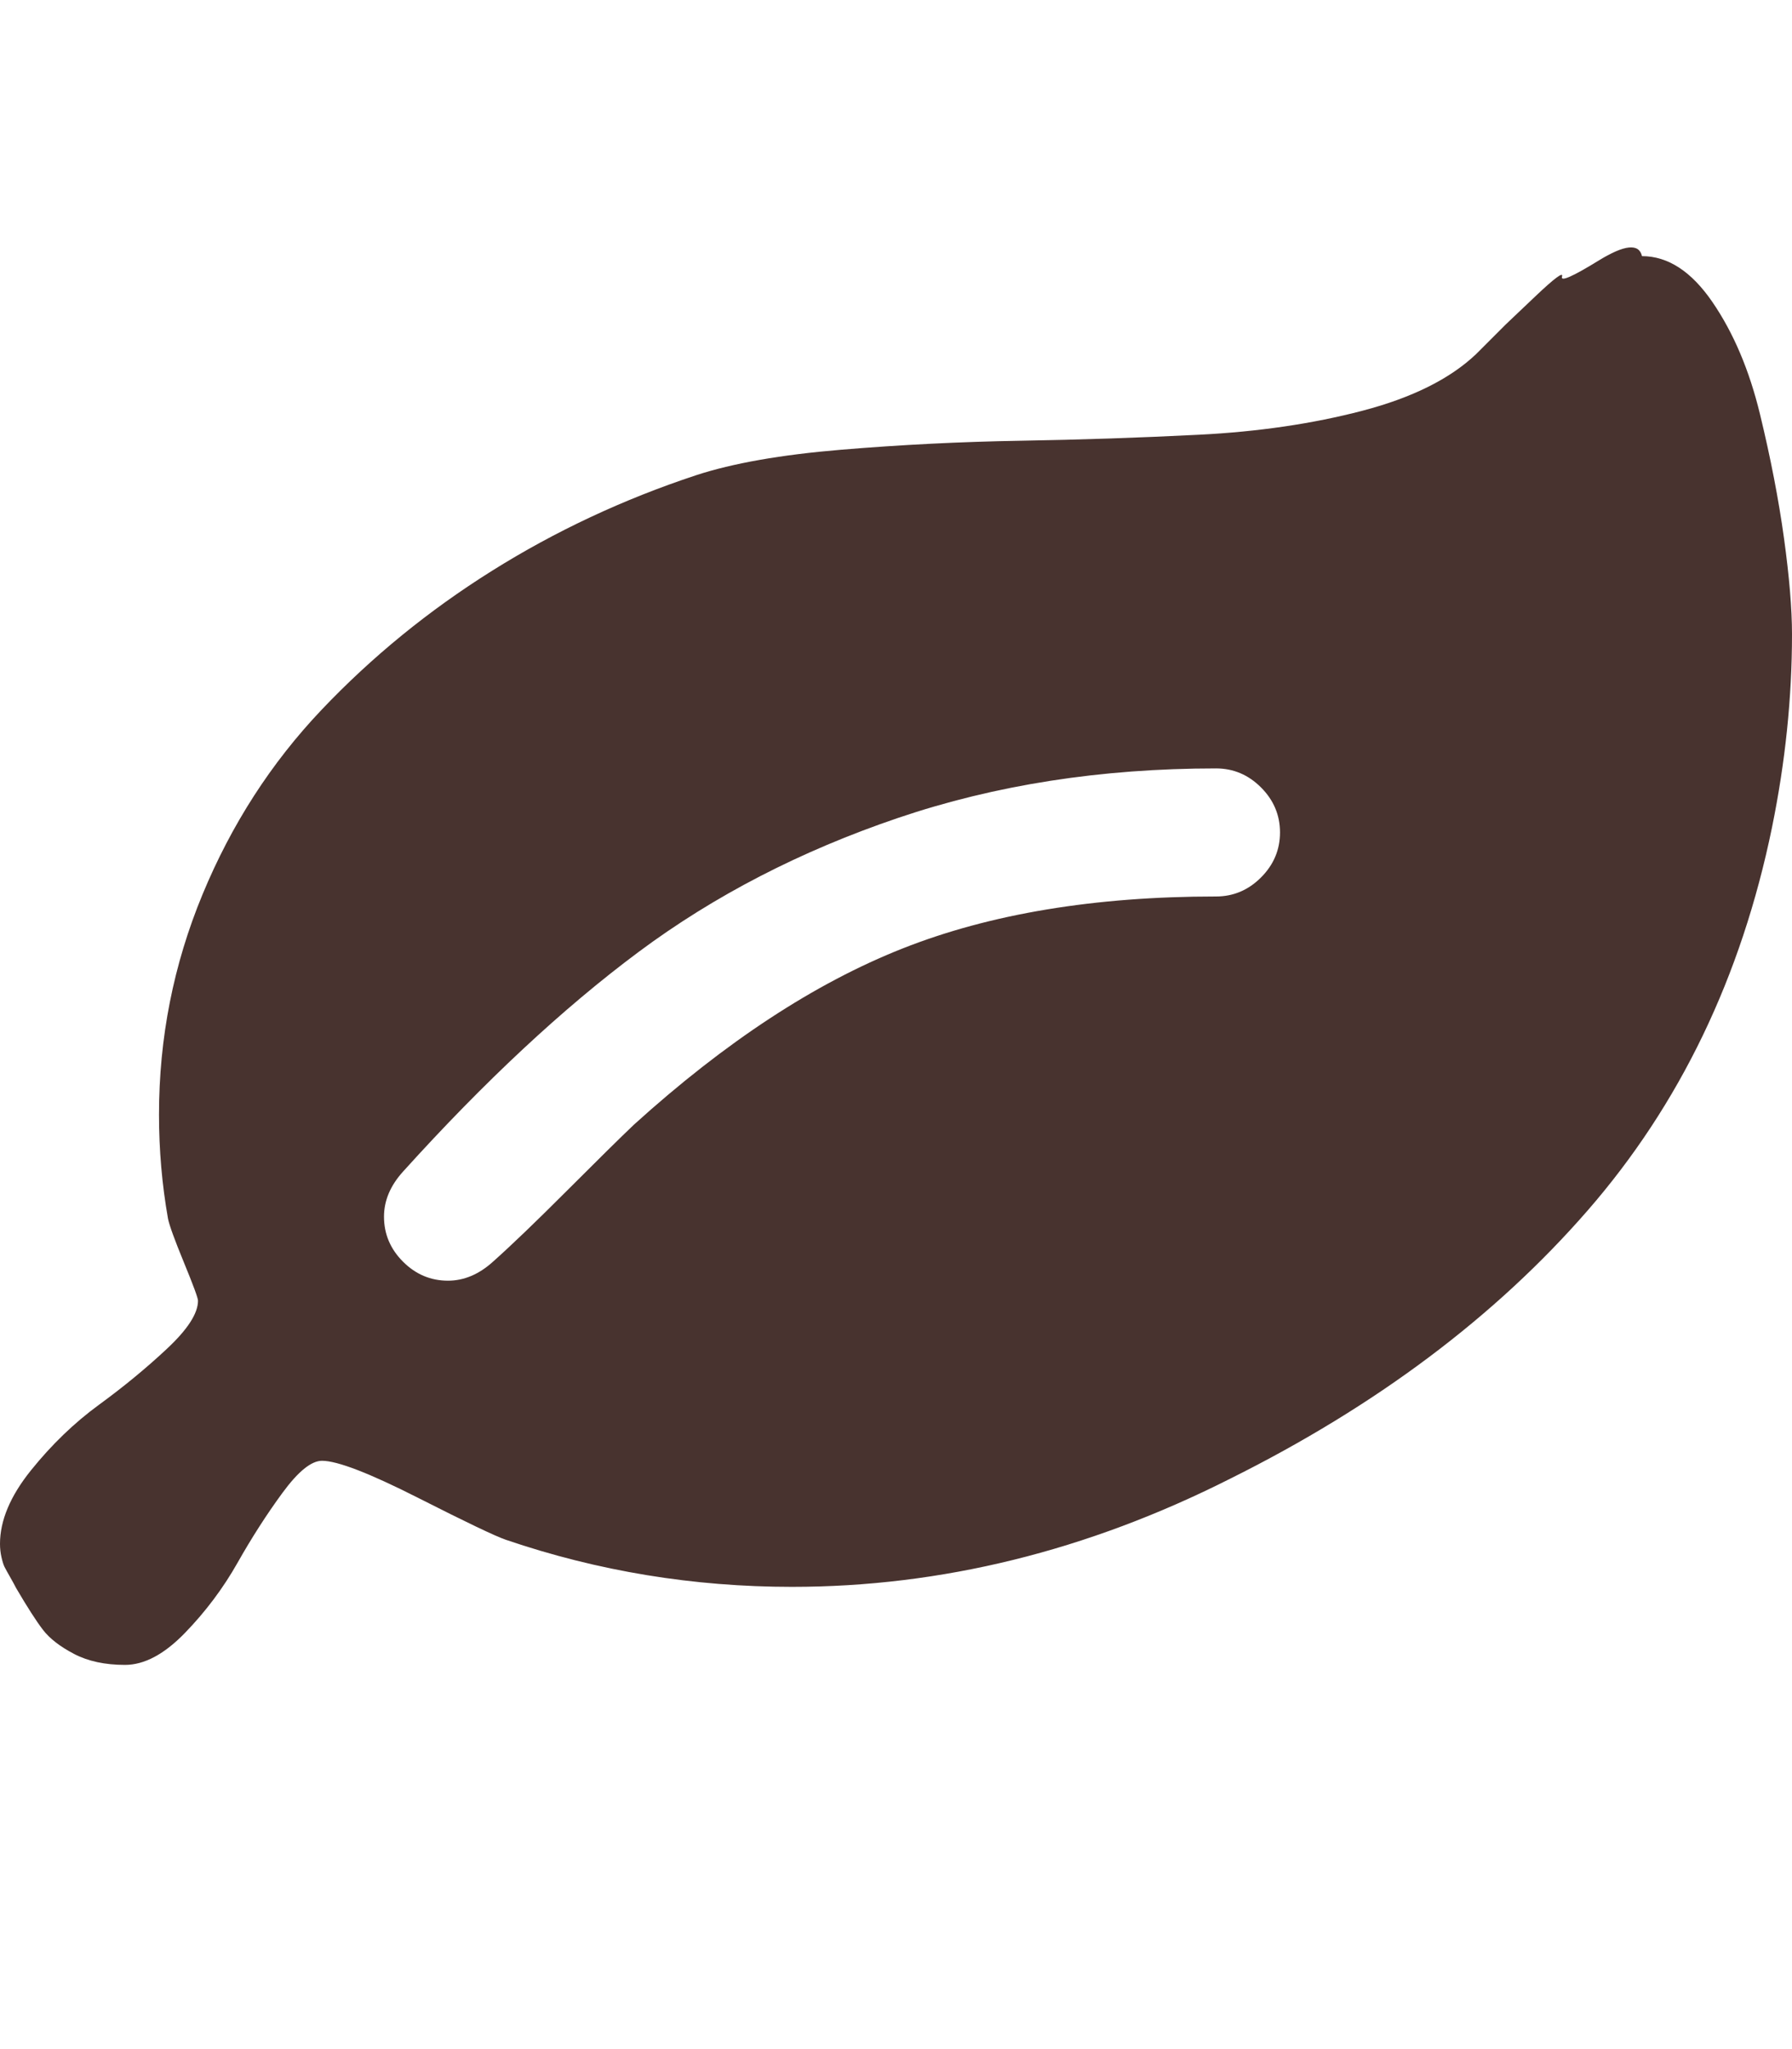
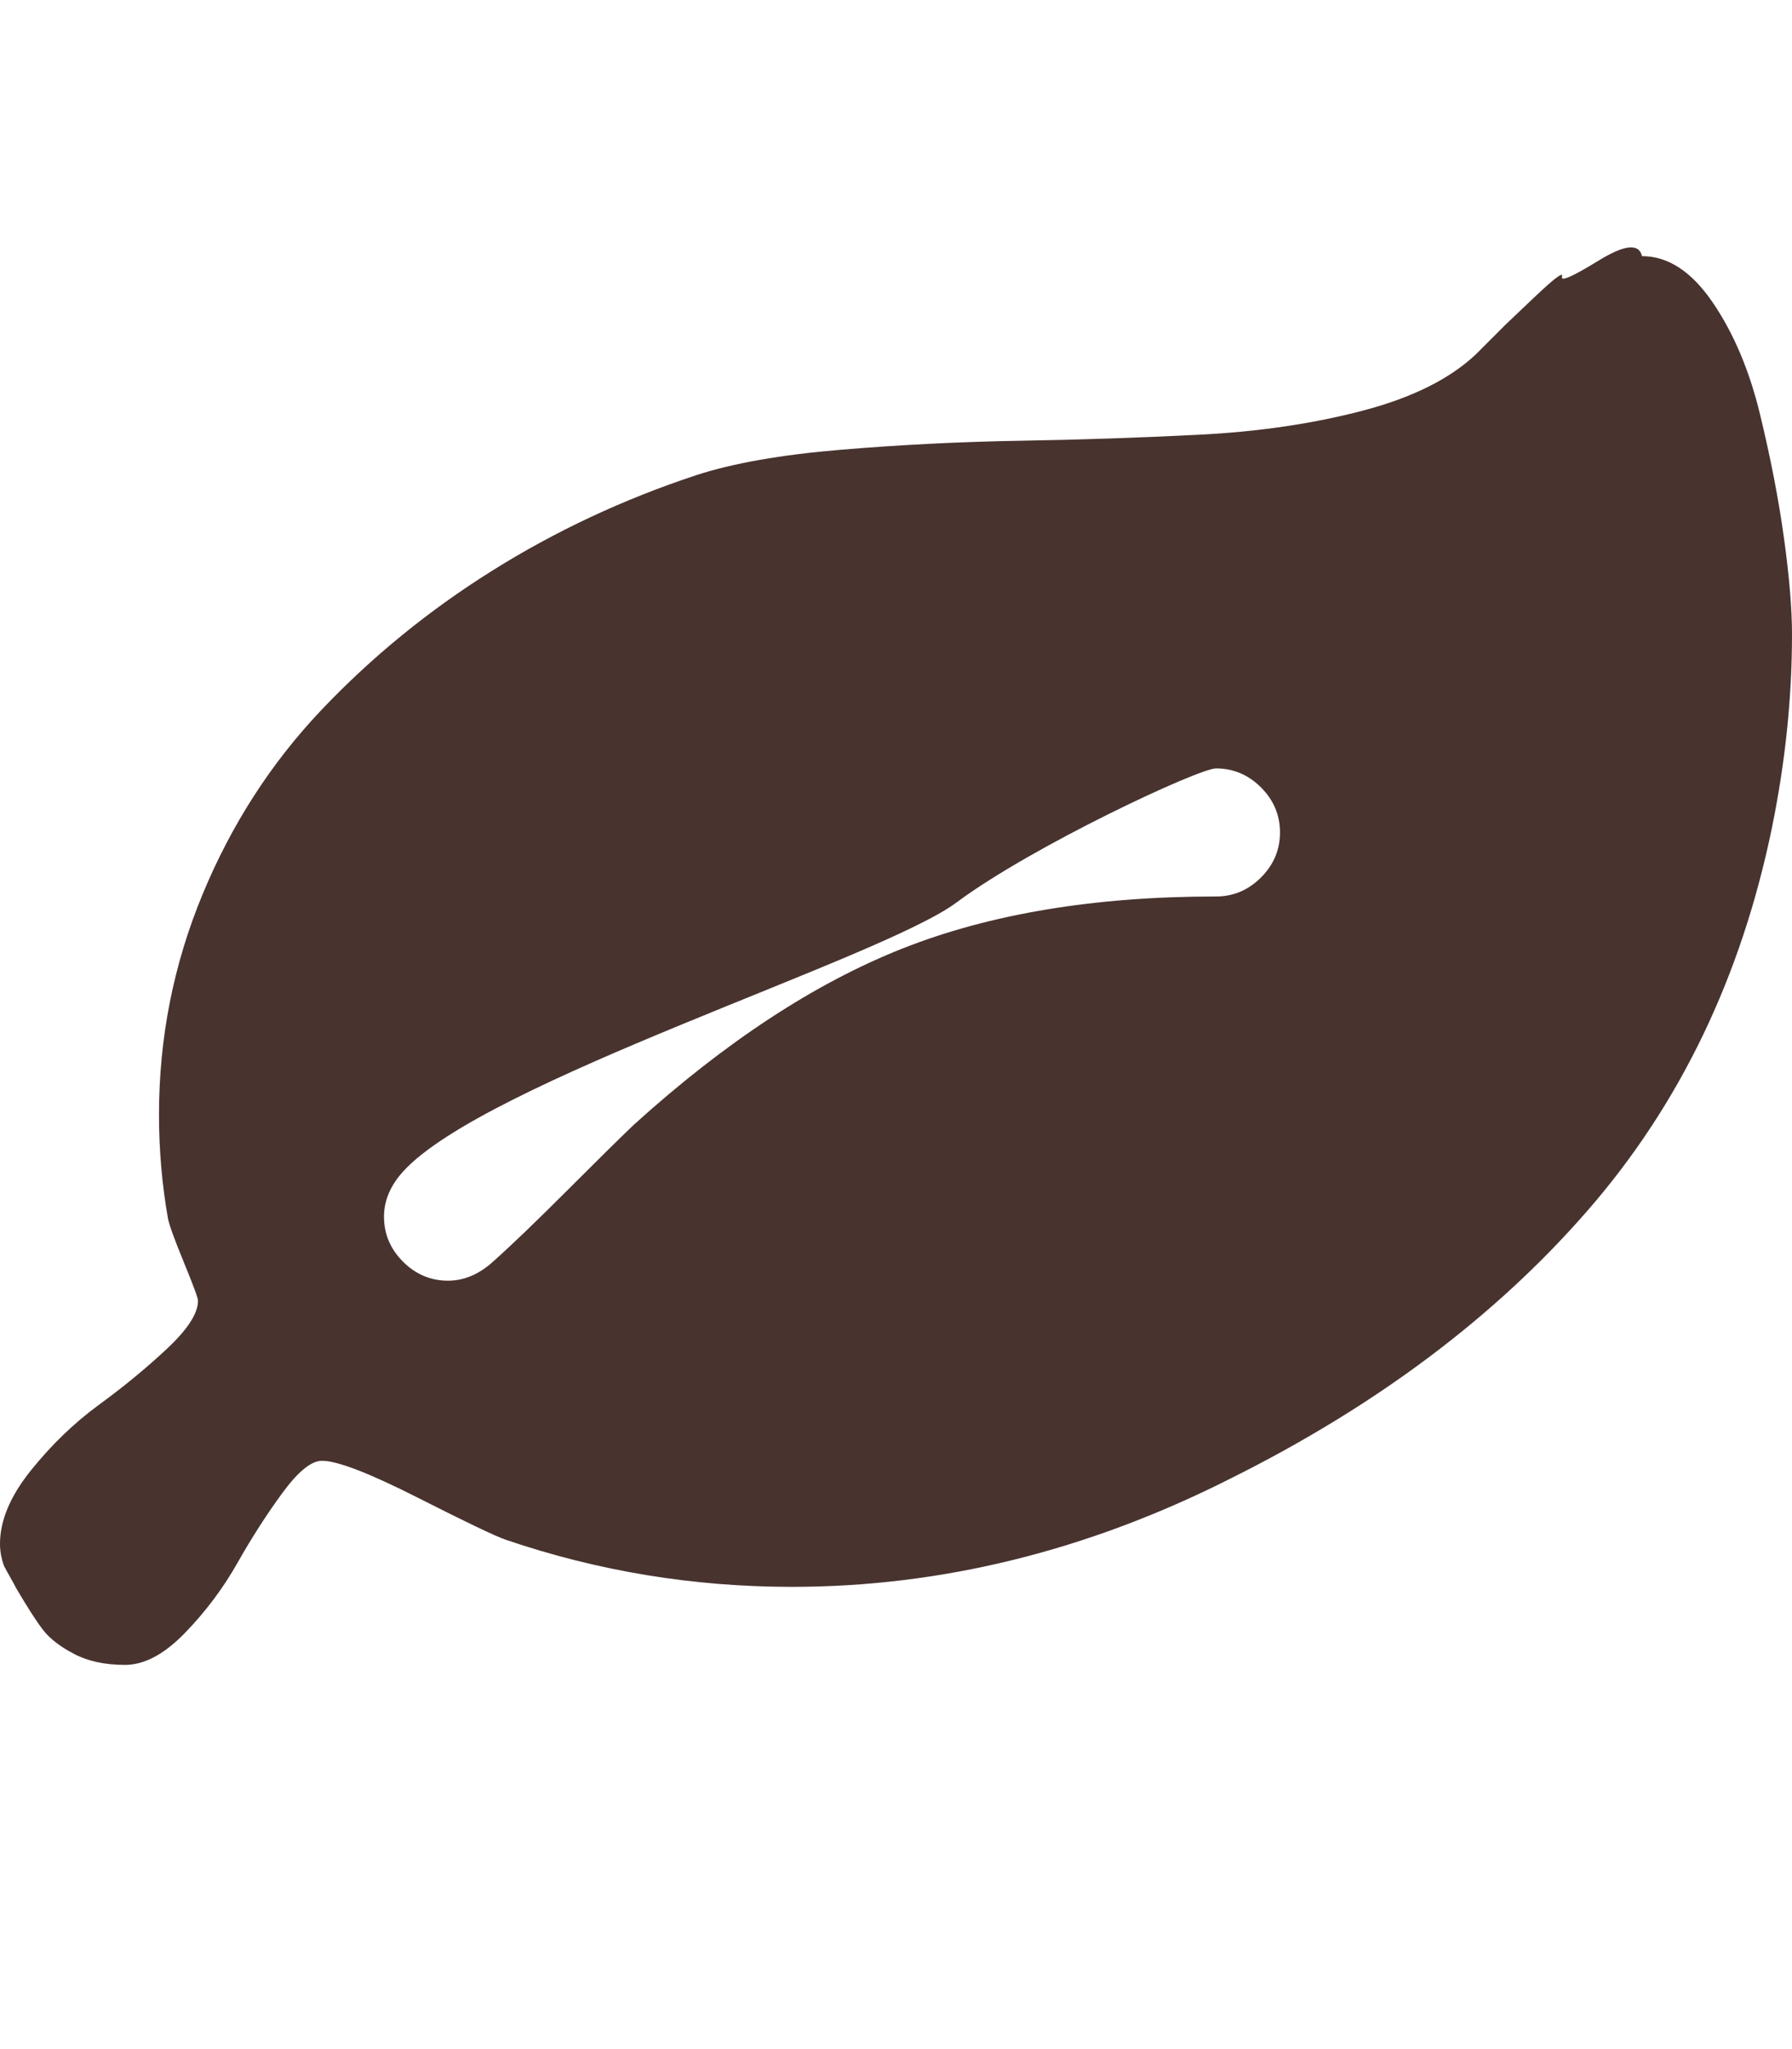
<svg xmlns="http://www.w3.org/2000/svg" contentscripttype="text/ecmascript" viewBox="0 0 1792 2048" xml:space="preserve">
-   <path d="M1280 832c0-17.333-6.333-32.333-19-45s-27.667-19-45-19c-114.667 0-220.667 16.5-318 49.5s-183.833 77.667-259.5 134S484.333 1081 403 1171c-12.667 14-19 29-19 45 0 17.333 6.333 32.333 19 45s27.667 19 45 19c16 0 31-6.333 45-19 18-16 42.667-39.667 74-71s53.667-53.333 67-66c91.333-82.667 180.833-141.333 268.5-176s192.167-52 313.5-52c17.333 0 32.333-6.333 45-19s19-27.667 19-45zm512-198c0 63.333-6.667 127.667-20 193-30.667 149.333-92.167 277-184.5 383S1376 1405.333 1230 1478c-142.667 72-288.667 108-438 108-98.667 0-194-15.667-286-47-10-3.333-39.333-17.333-88-42s-80.667-37-96-37c-10.667 0-23.833 10.667-39.5 32s-30.667 44.667-45 70-31.833 48.667-52.5 70-40.667 32-60 32c-20 0-37-3.667-51-11s-24.333-15.333-31-24-15.667-22.667-27-42c-1.333-2.667-3.333-6.333-6-11s-4.5-8-5.5-10-2-5.167-3-9.5S0 1547.667 0 1543c0-23.333 10.333-47.833 31-73.5s43.333-47.5 68-65.5 47.333-36.667 68-56 31-35.333 31-48c0-2.667-4.667-15.333-14-38s-14.667-37.333-16-44c-6-34-9-68.667-9-104 0-76.667 14.5-150 43.5-220s68.667-131.5 119-184.5 107.167-99.333 170.5-139S623.333 499 696 475c36.667-12 85-20.5 145-25.5s119.833-8 179.5-9 119.167-3 178.5-6 113.833-11 163.5-24S1450 378.667 1476 354l29.5-29.5 29.5-28c19.667-18.667 28.667-25.333 27-20s10.5 0 36.5-16S1639 243 1642 256c26 0 49.5 15.333 70.5 46s36.833 68 47.5 112 18.667 85.333 24 124 8 70.667 8 96z" fill="#48332f" class="fill-000000" />
+   <path d="M1280 832c0-17.333-6.333-32.333-19-45s-27.667-19-45-19s-183.833 77.667-259.5 134S484.333 1081 403 1171c-12.667 14-19 29-19 45 0 17.333 6.333 32.333 19 45s27.667 19 45 19c16 0 31-6.333 45-19 18-16 42.667-39.667 74-71s53.667-53.333 67-66c91.333-82.667 180.833-141.333 268.5-176s192.167-52 313.5-52c17.333 0 32.333-6.333 45-19s19-27.667 19-45zm512-198c0 63.333-6.667 127.667-20 193-30.667 149.333-92.167 277-184.5 383S1376 1405.333 1230 1478c-142.667 72-288.667 108-438 108-98.667 0-194-15.667-286-47-10-3.333-39.333-17.333-88-42s-80.667-37-96-37c-10.667 0-23.833 10.667-39.5 32s-30.667 44.667-45 70-31.833 48.667-52.5 70-40.667 32-60 32c-20 0-37-3.667-51-11s-24.333-15.333-31-24-15.667-22.667-27-42c-1.333-2.667-3.333-6.333-6-11s-4.5-8-5.5-10-2-5.167-3-9.5S0 1547.667 0 1543c0-23.333 10.333-47.833 31-73.5s43.333-47.5 68-65.5 47.333-36.667 68-56 31-35.333 31-48c0-2.667-4.667-15.333-14-38s-14.667-37.333-16-44c-6-34-9-68.667-9-104 0-76.667 14.5-150 43.5-220s68.667-131.5 119-184.5 107.167-99.333 170.5-139S623.333 499 696 475c36.667-12 85-20.5 145-25.5s119.833-8 179.5-9 119.167-3 178.5-6 113.833-11 163.5-24S1450 378.667 1476 354l29.5-29.5 29.5-28c19.667-18.667 28.667-25.333 27-20s10.5 0 36.5-16S1639 243 1642 256c26 0 49.5 15.333 70.5 46s36.833 68 47.5 112 18.667 85.333 24 124 8 70.667 8 96z" fill="#48332f" class="fill-000000" />
</svg>